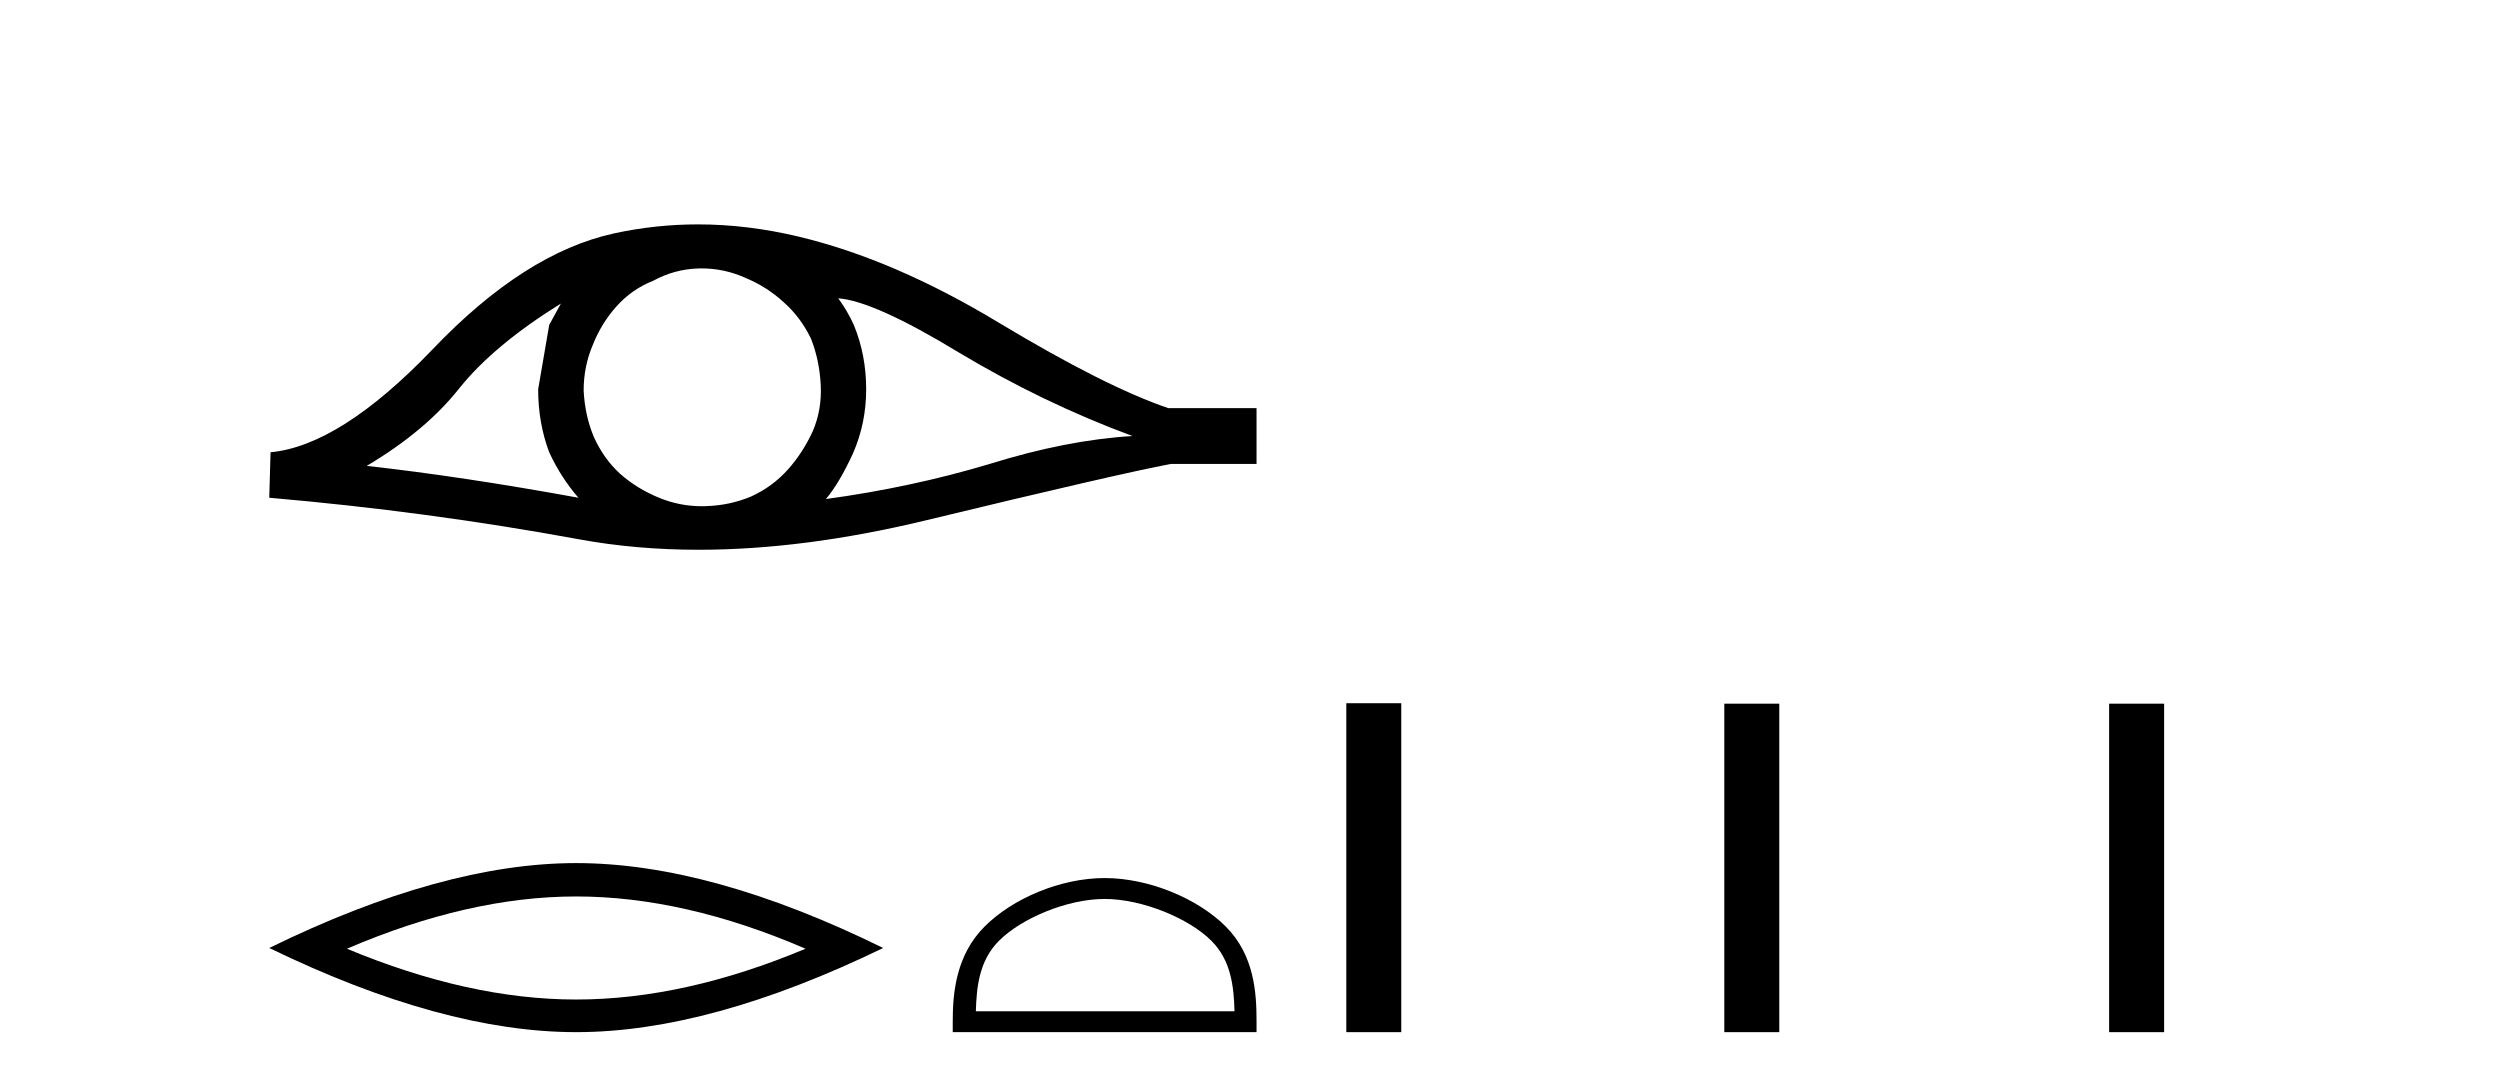
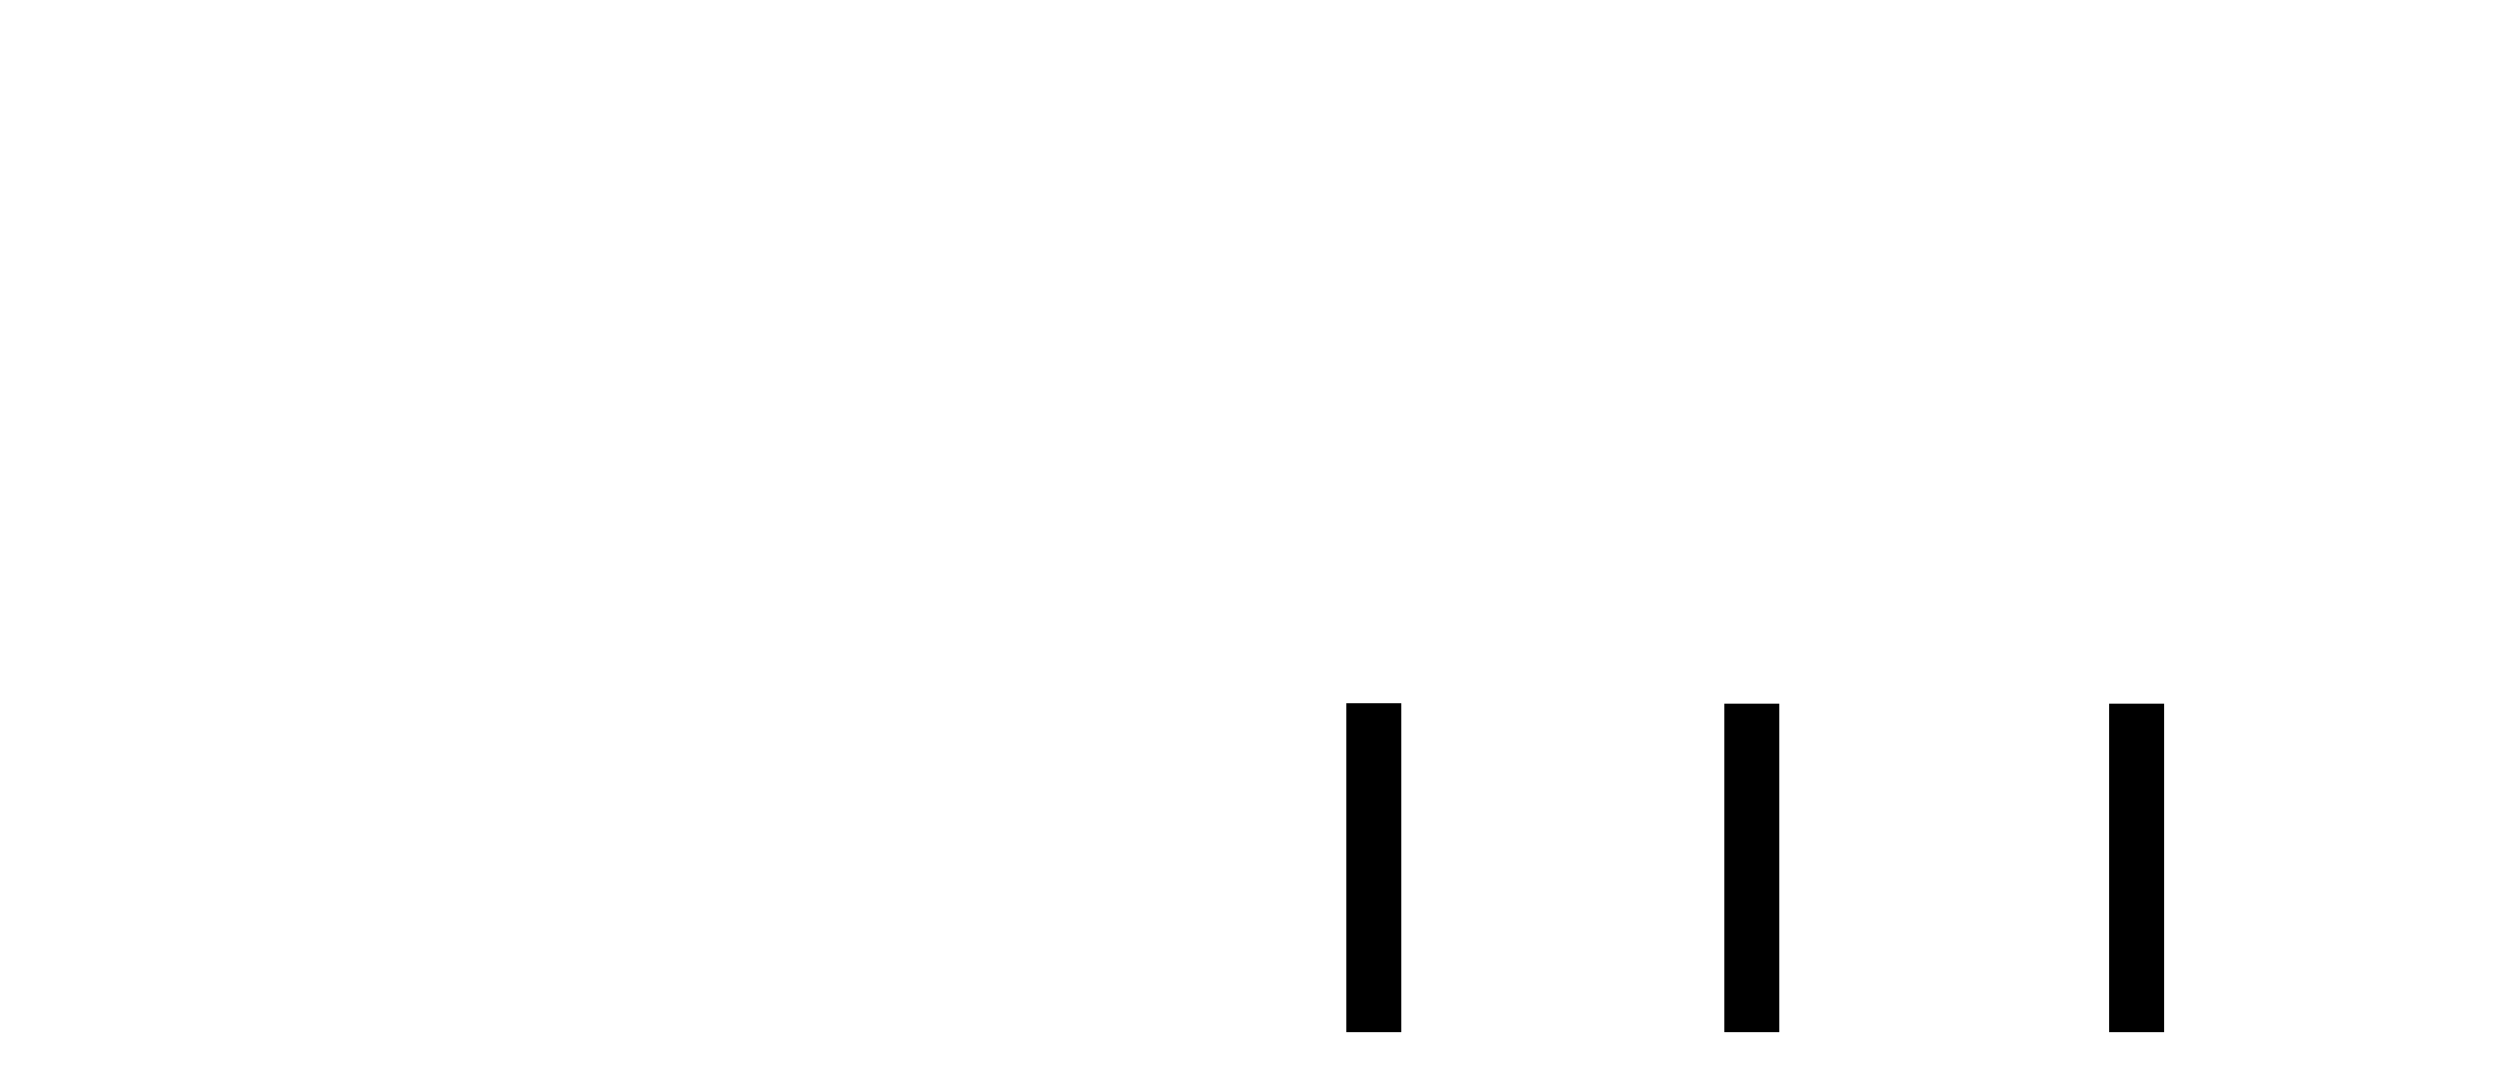
<svg xmlns="http://www.w3.org/2000/svg" width="94.0" height="41.0">
-   <path d="M 21.09 11.413 Q 20.894 11.779 20.65 12.219 L 20.235 14.636 Q 20.235 15.906 20.65 17.005 Q 21.09 17.958 21.749 18.715 Q 17.329 17.909 13.788 17.518 Q 16.01 16.199 17.28 14.587 Q 18.574 12.976 21.09 11.413 ZM 31.518 11.217 Q 32.861 11.315 36.036 13.244 Q 39.211 15.149 42.581 16.395 Q 40.115 16.541 37.209 17.445 Q 34.278 18.324 31.054 18.764 Q 31.567 18.153 32.08 17.03 Q 32.568 15.906 32.568 14.636 Q 32.568 13.342 32.104 12.219 Q 31.86 11.681 31.518 11.217 ZM 26.38 10.092 Q 27.223 10.092 28.001 10.436 Q 28.832 10.778 29.467 11.364 Q 30.102 11.925 30.492 12.731 Q 30.81 13.537 30.859 14.465 Q 30.908 15.393 30.566 16.199 Q 30.199 17.005 29.638 17.64 Q 29.051 18.3 28.246 18.666 Q 27.44 19.008 26.512 19.032 Q 26.451 19.034 26.391 19.034 Q 25.553 19.034 24.778 18.715 Q 23.947 18.373 23.312 17.811 Q 22.702 17.25 22.335 16.444 Q 21.993 15.638 21.945 14.685 Q 21.945 13.782 22.286 12.976 Q 22.604 12.17 23.166 11.535 Q 23.752 10.875 24.558 10.558 Q 25.364 10.118 26.267 10.094 Q 26.324 10.092 26.38 10.092 ZM 26.245 8.437 Q 24.648 8.437 23.092 8.775 Q 19.722 9.508 16.254 13.147 Q 12.786 16.761 10.173 17.005 L 10.124 18.715 Q 16.059 19.228 21.774 20.278 Q 23.91 20.671 26.269 20.671 Q 30.219 20.671 34.791 19.57 Q 42.069 17.811 44.022 17.445 L 47.246 17.445 L 47.246 15.345 L 43.925 15.345 Q 41.556 14.539 37.575 12.145 Q 33.618 9.752 30.028 8.897 Q 28.108 8.437 26.245 8.437 Z" style="fill:#000000;stroke:none" />
-   <path d="M 21.665 33.707 Q 25.731 33.707 30.287 35.672 Q 25.731 37.582 21.665 37.582 Q 17.627 37.582 13.044 35.672 Q 17.627 33.707 21.665 33.707 ZM 21.665 32.452 Q 16.645 32.452 10.124 35.644 Q 16.645 38.809 21.665 38.809 Q 26.686 38.809 33.207 35.644 Q 26.713 32.452 21.665 32.452 Z" style="fill:#000000;stroke:none" />
-   <path d="M 41.535 33.801 C 42.94 33.801 44.698 34.523 45.549 35.374 C 46.294 36.119 46.391 37.106 46.418 38.023 L 36.692 38.023 C 36.719 37.106 36.817 36.119 37.561 35.374 C 38.412 34.523 40.13 33.801 41.535 33.801 ZM 41.535 33.015 C 39.868 33.015 38.074 33.785 37.023 34.836 C 35.945 35.914 35.823 37.333 35.823 38.395 L 35.823 38.809 L 47.246 38.809 L 47.246 38.395 C 47.246 37.333 47.165 35.914 46.087 34.836 C 45.036 33.785 43.201 33.015 41.535 33.015 Z" style="fill:#000000;stroke:none" />
  <path d="M 50.621 26.441 L 50.621 38.809 L 52.688 38.809 L 52.688 26.441 ZM 64.834 26.458 L 64.834 38.809 L 66.901 38.809 L 66.901 26.458 ZM 79.303 26.458 L 79.303 38.809 L 81.371 38.809 L 81.371 26.458 Z" style="fill:#000000;stroke:none" />
</svg>